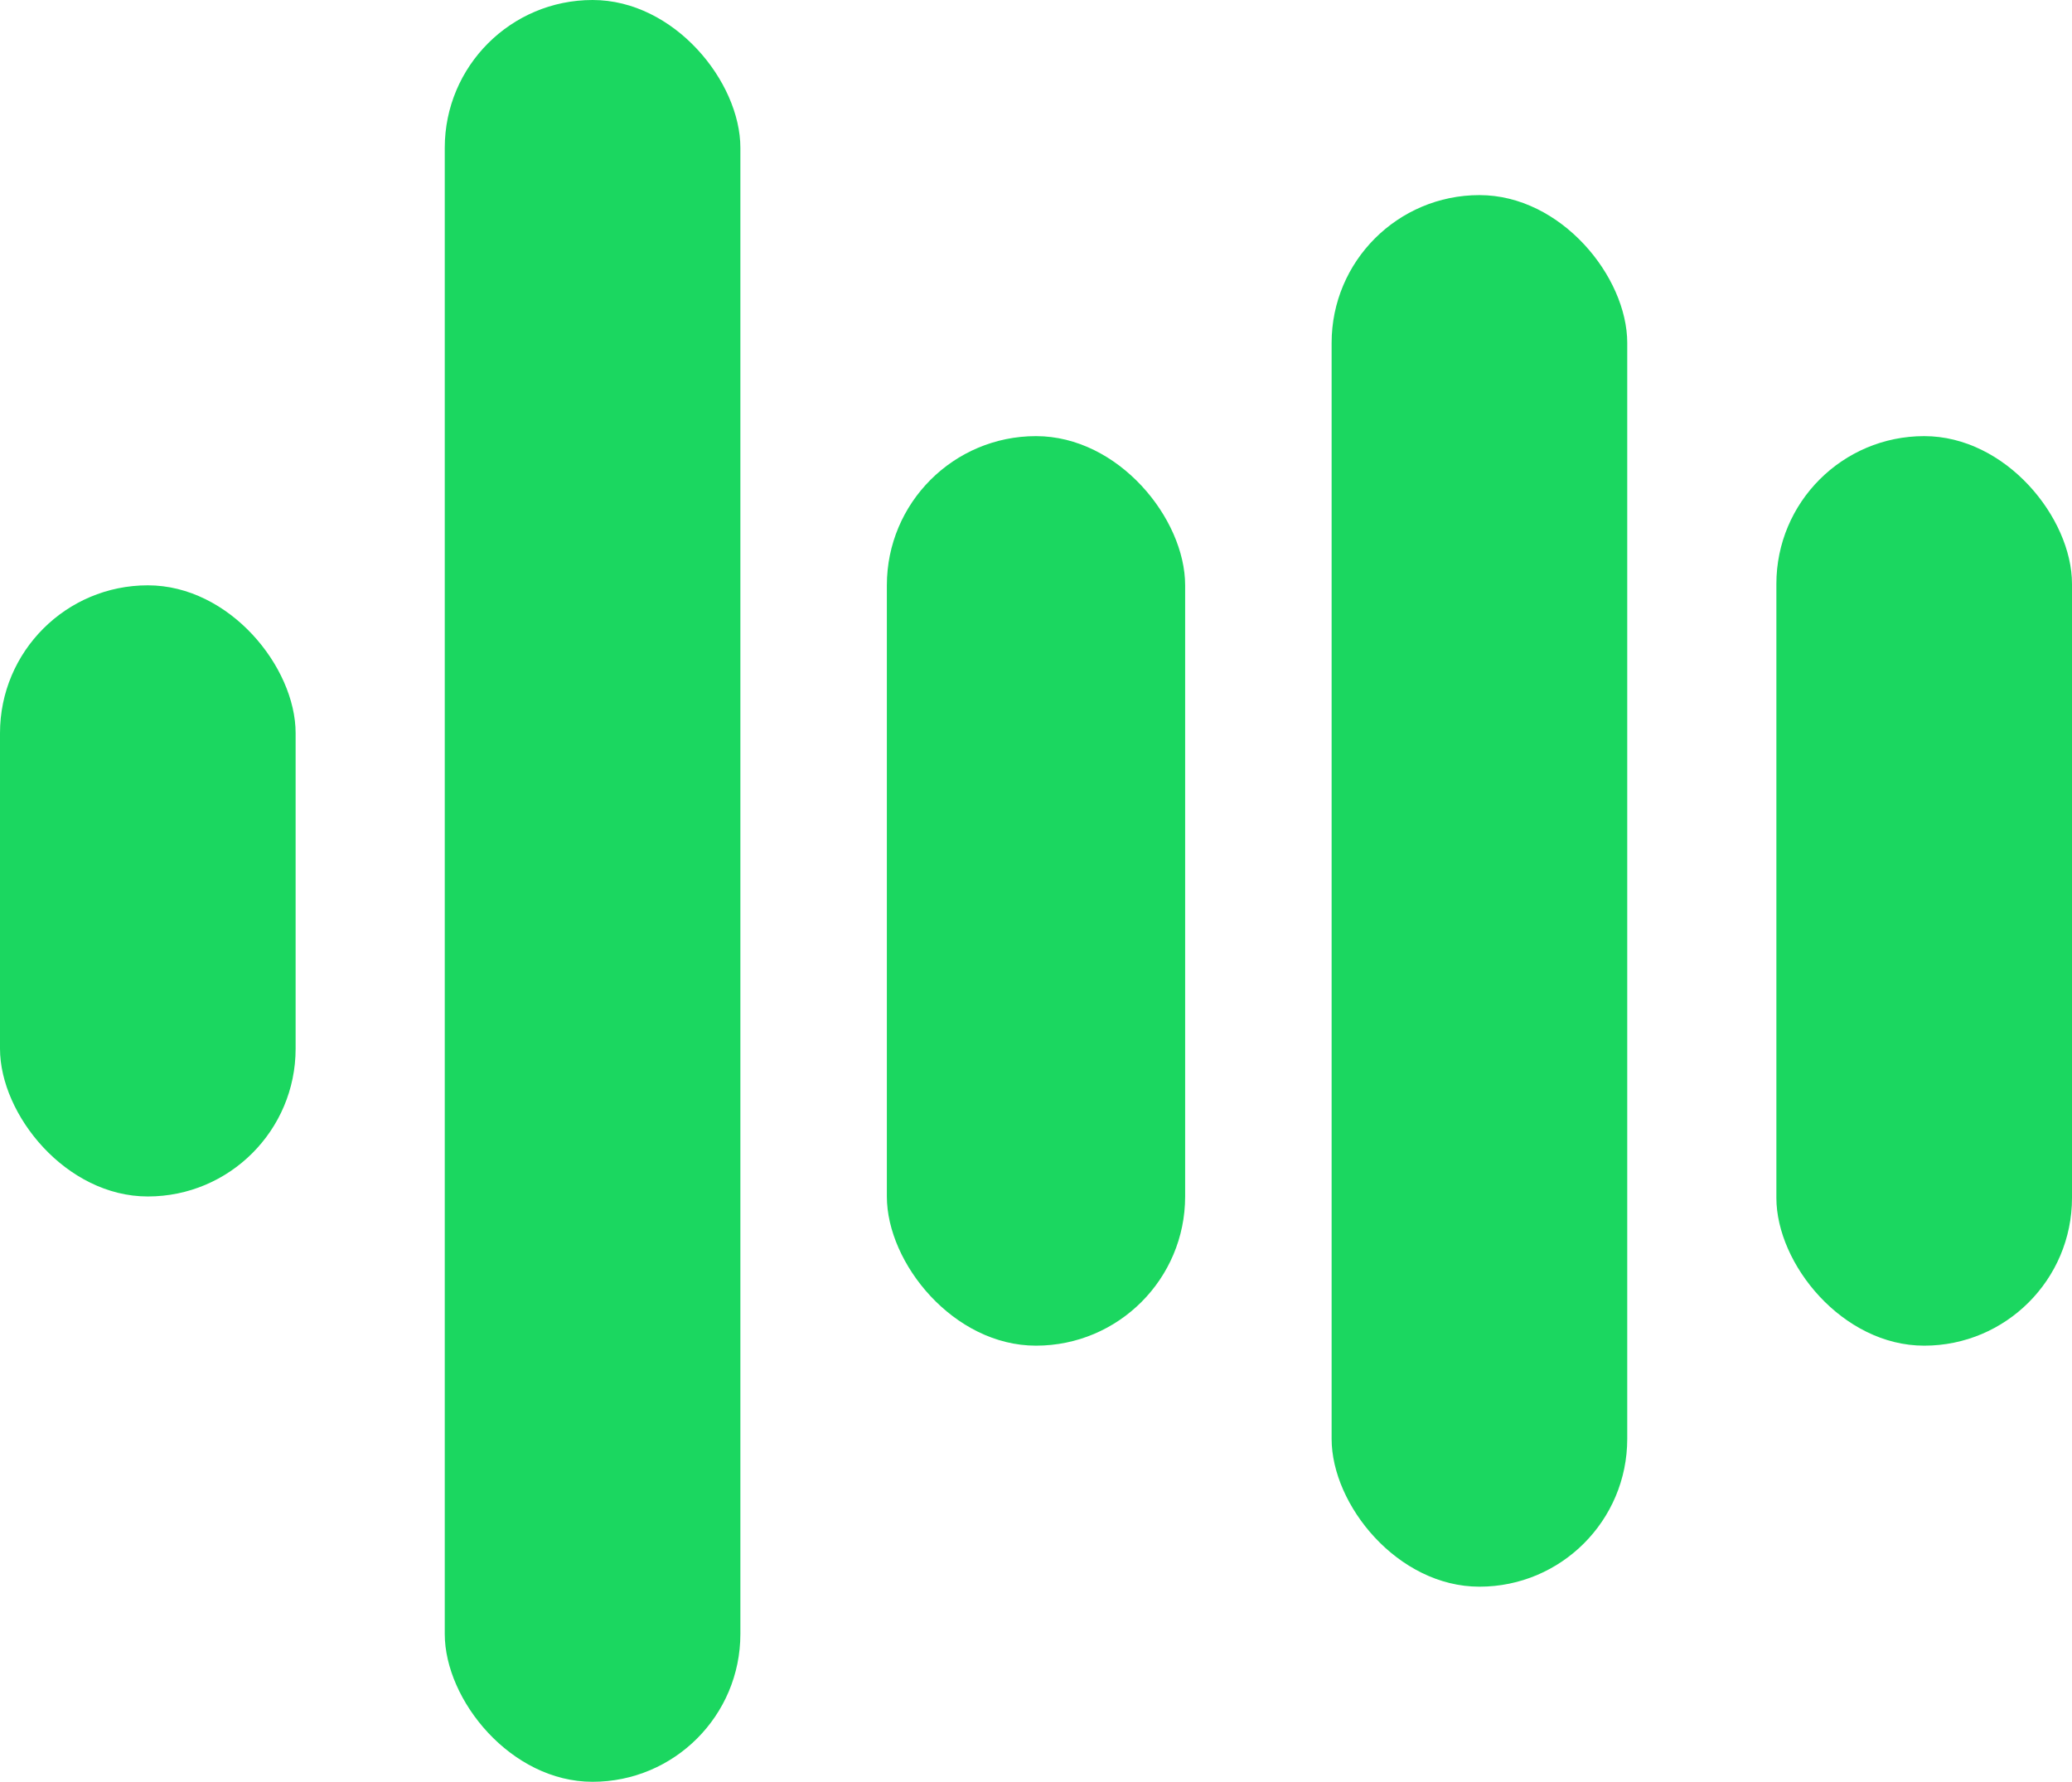
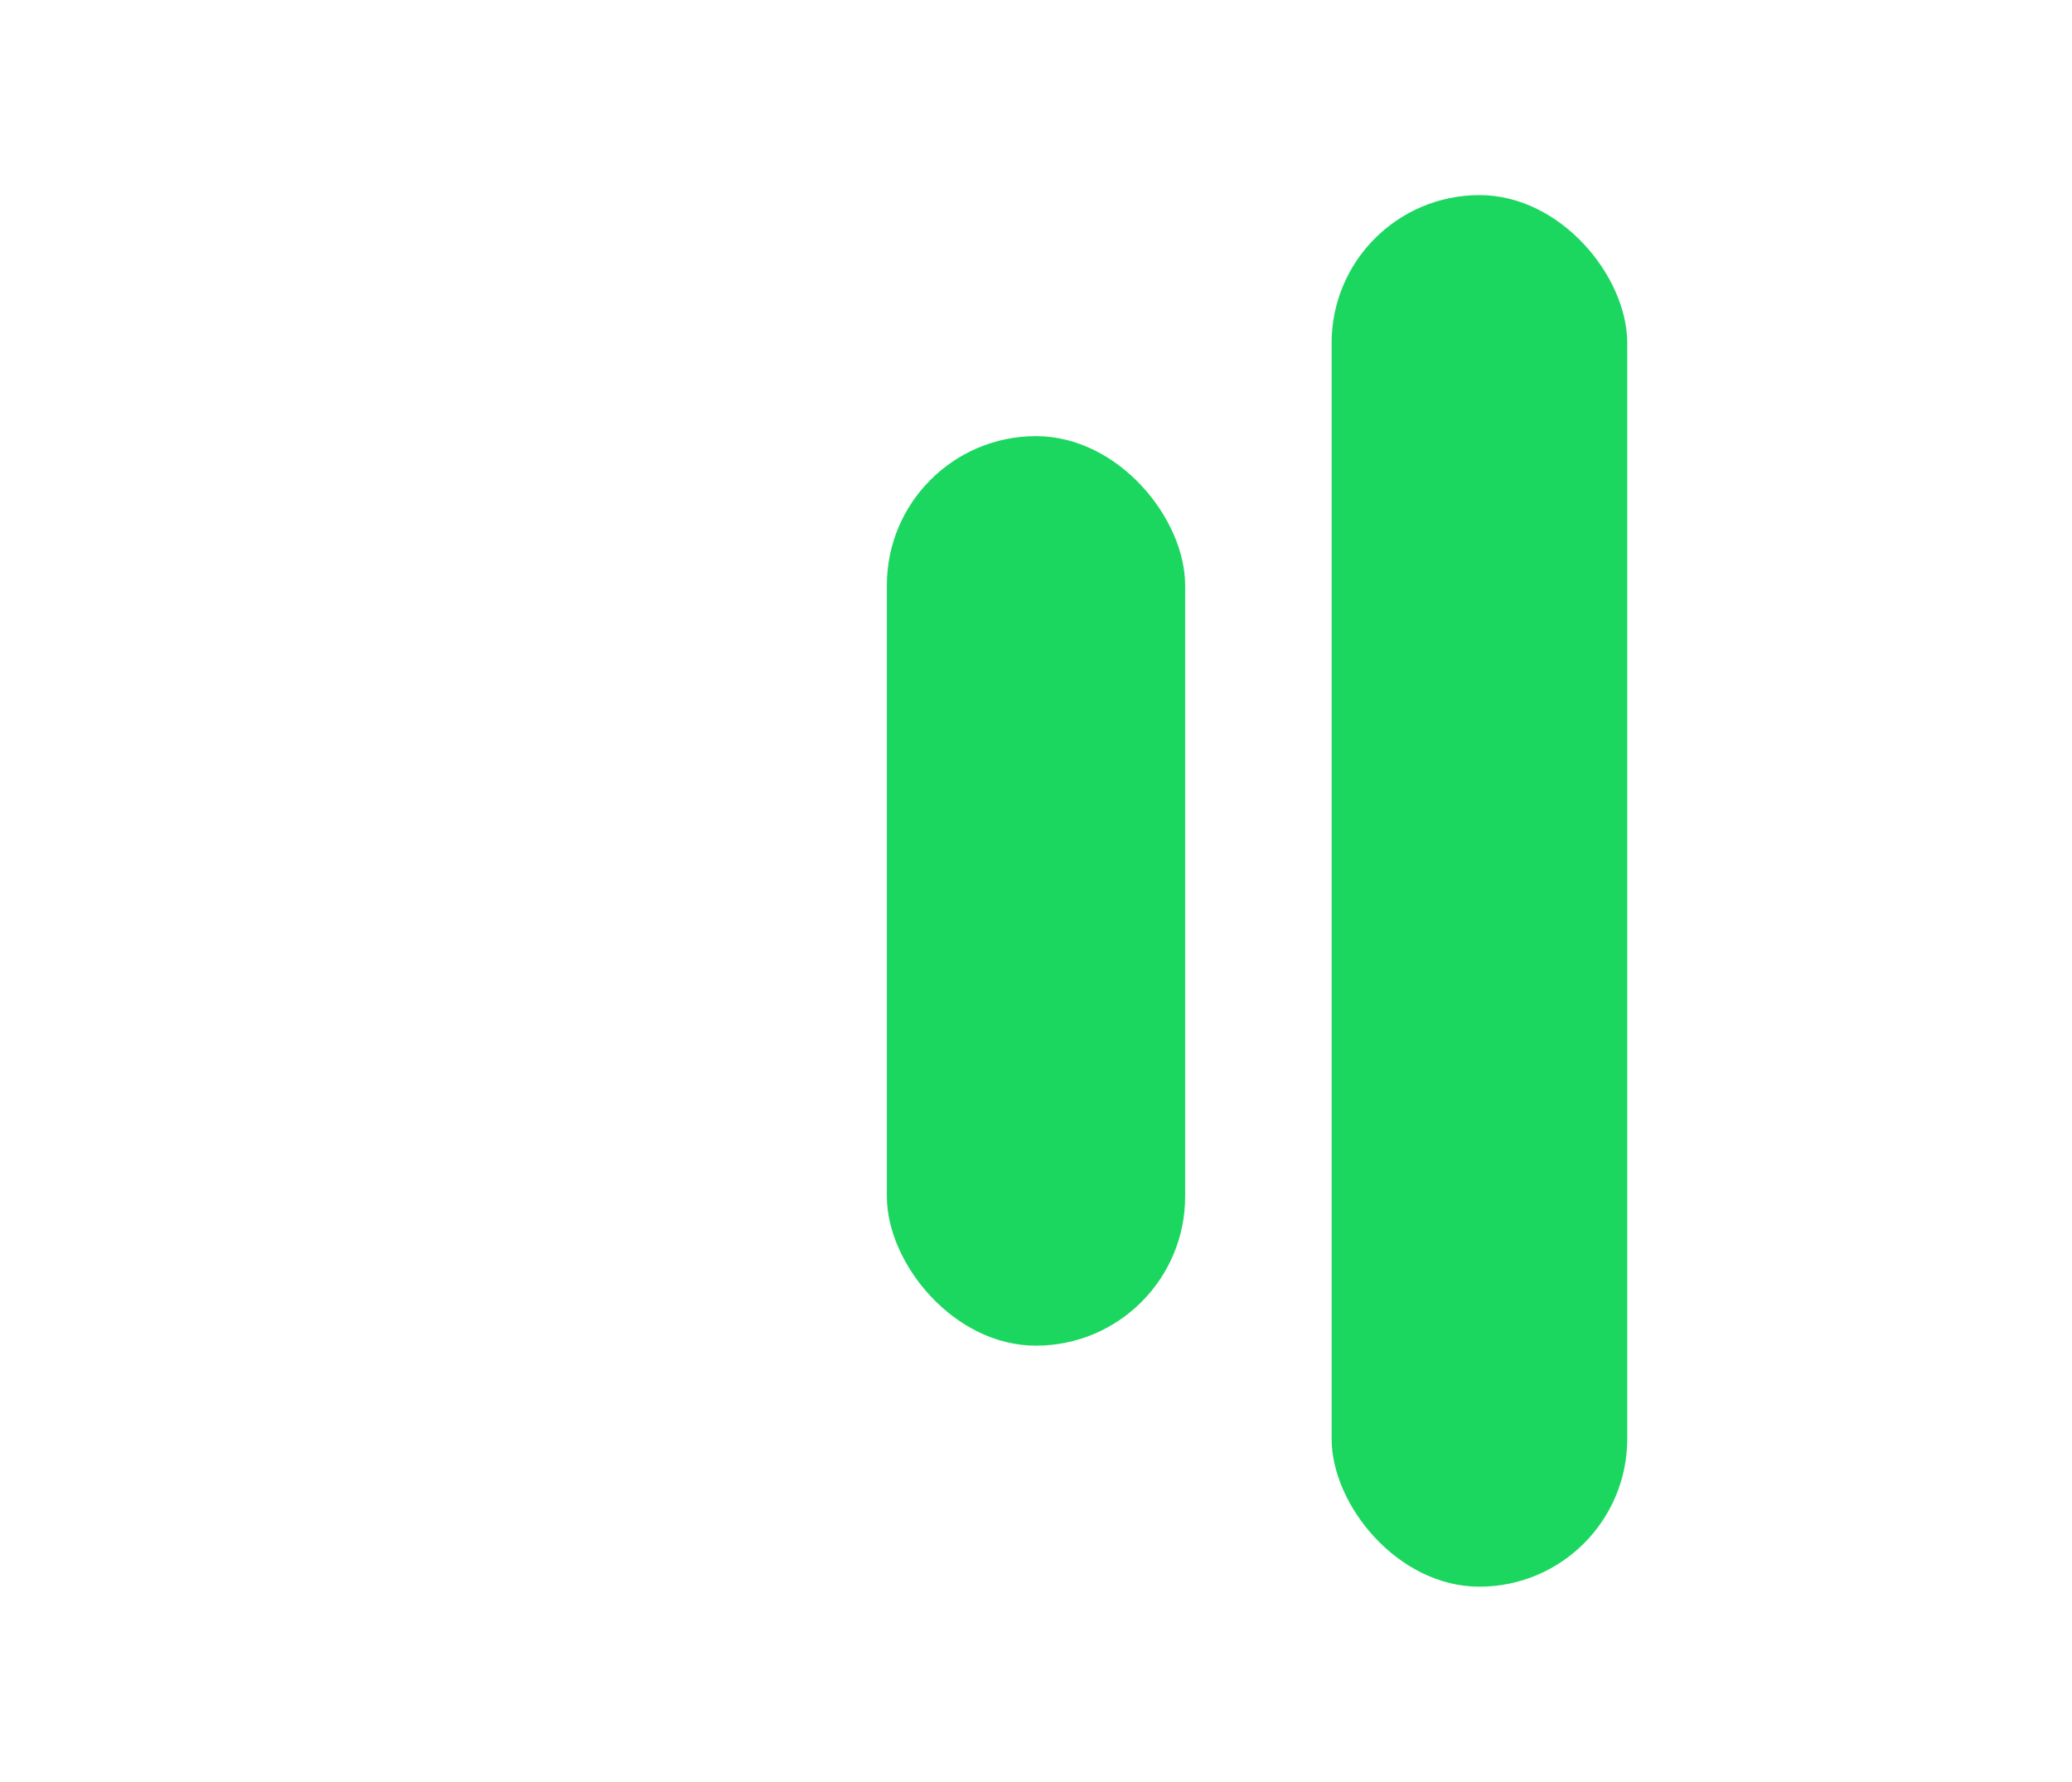
<svg xmlns="http://www.w3.org/2000/svg" width="778" height="669" viewBox="0 0 778 669" fill="none">
-   <rect y="219.768" width="111" height="229.464" rx="55.5" fill="#1BD760" />
  <rect x="333" y="163.749" width="112" height="341.502" rx="56" fill="#1BD760" />
-   <rect x="667" y="163.749" width="111" height="341.502" rx="55.5" fill="#1BD760" />
-   <rect x="167" width="111" height="669" rx="55.5" fill="#1BD760" />
  <rect x="500" y="73.256" width="111" height="522.488" rx="55.5" fill="#1BD760" />
</svg>